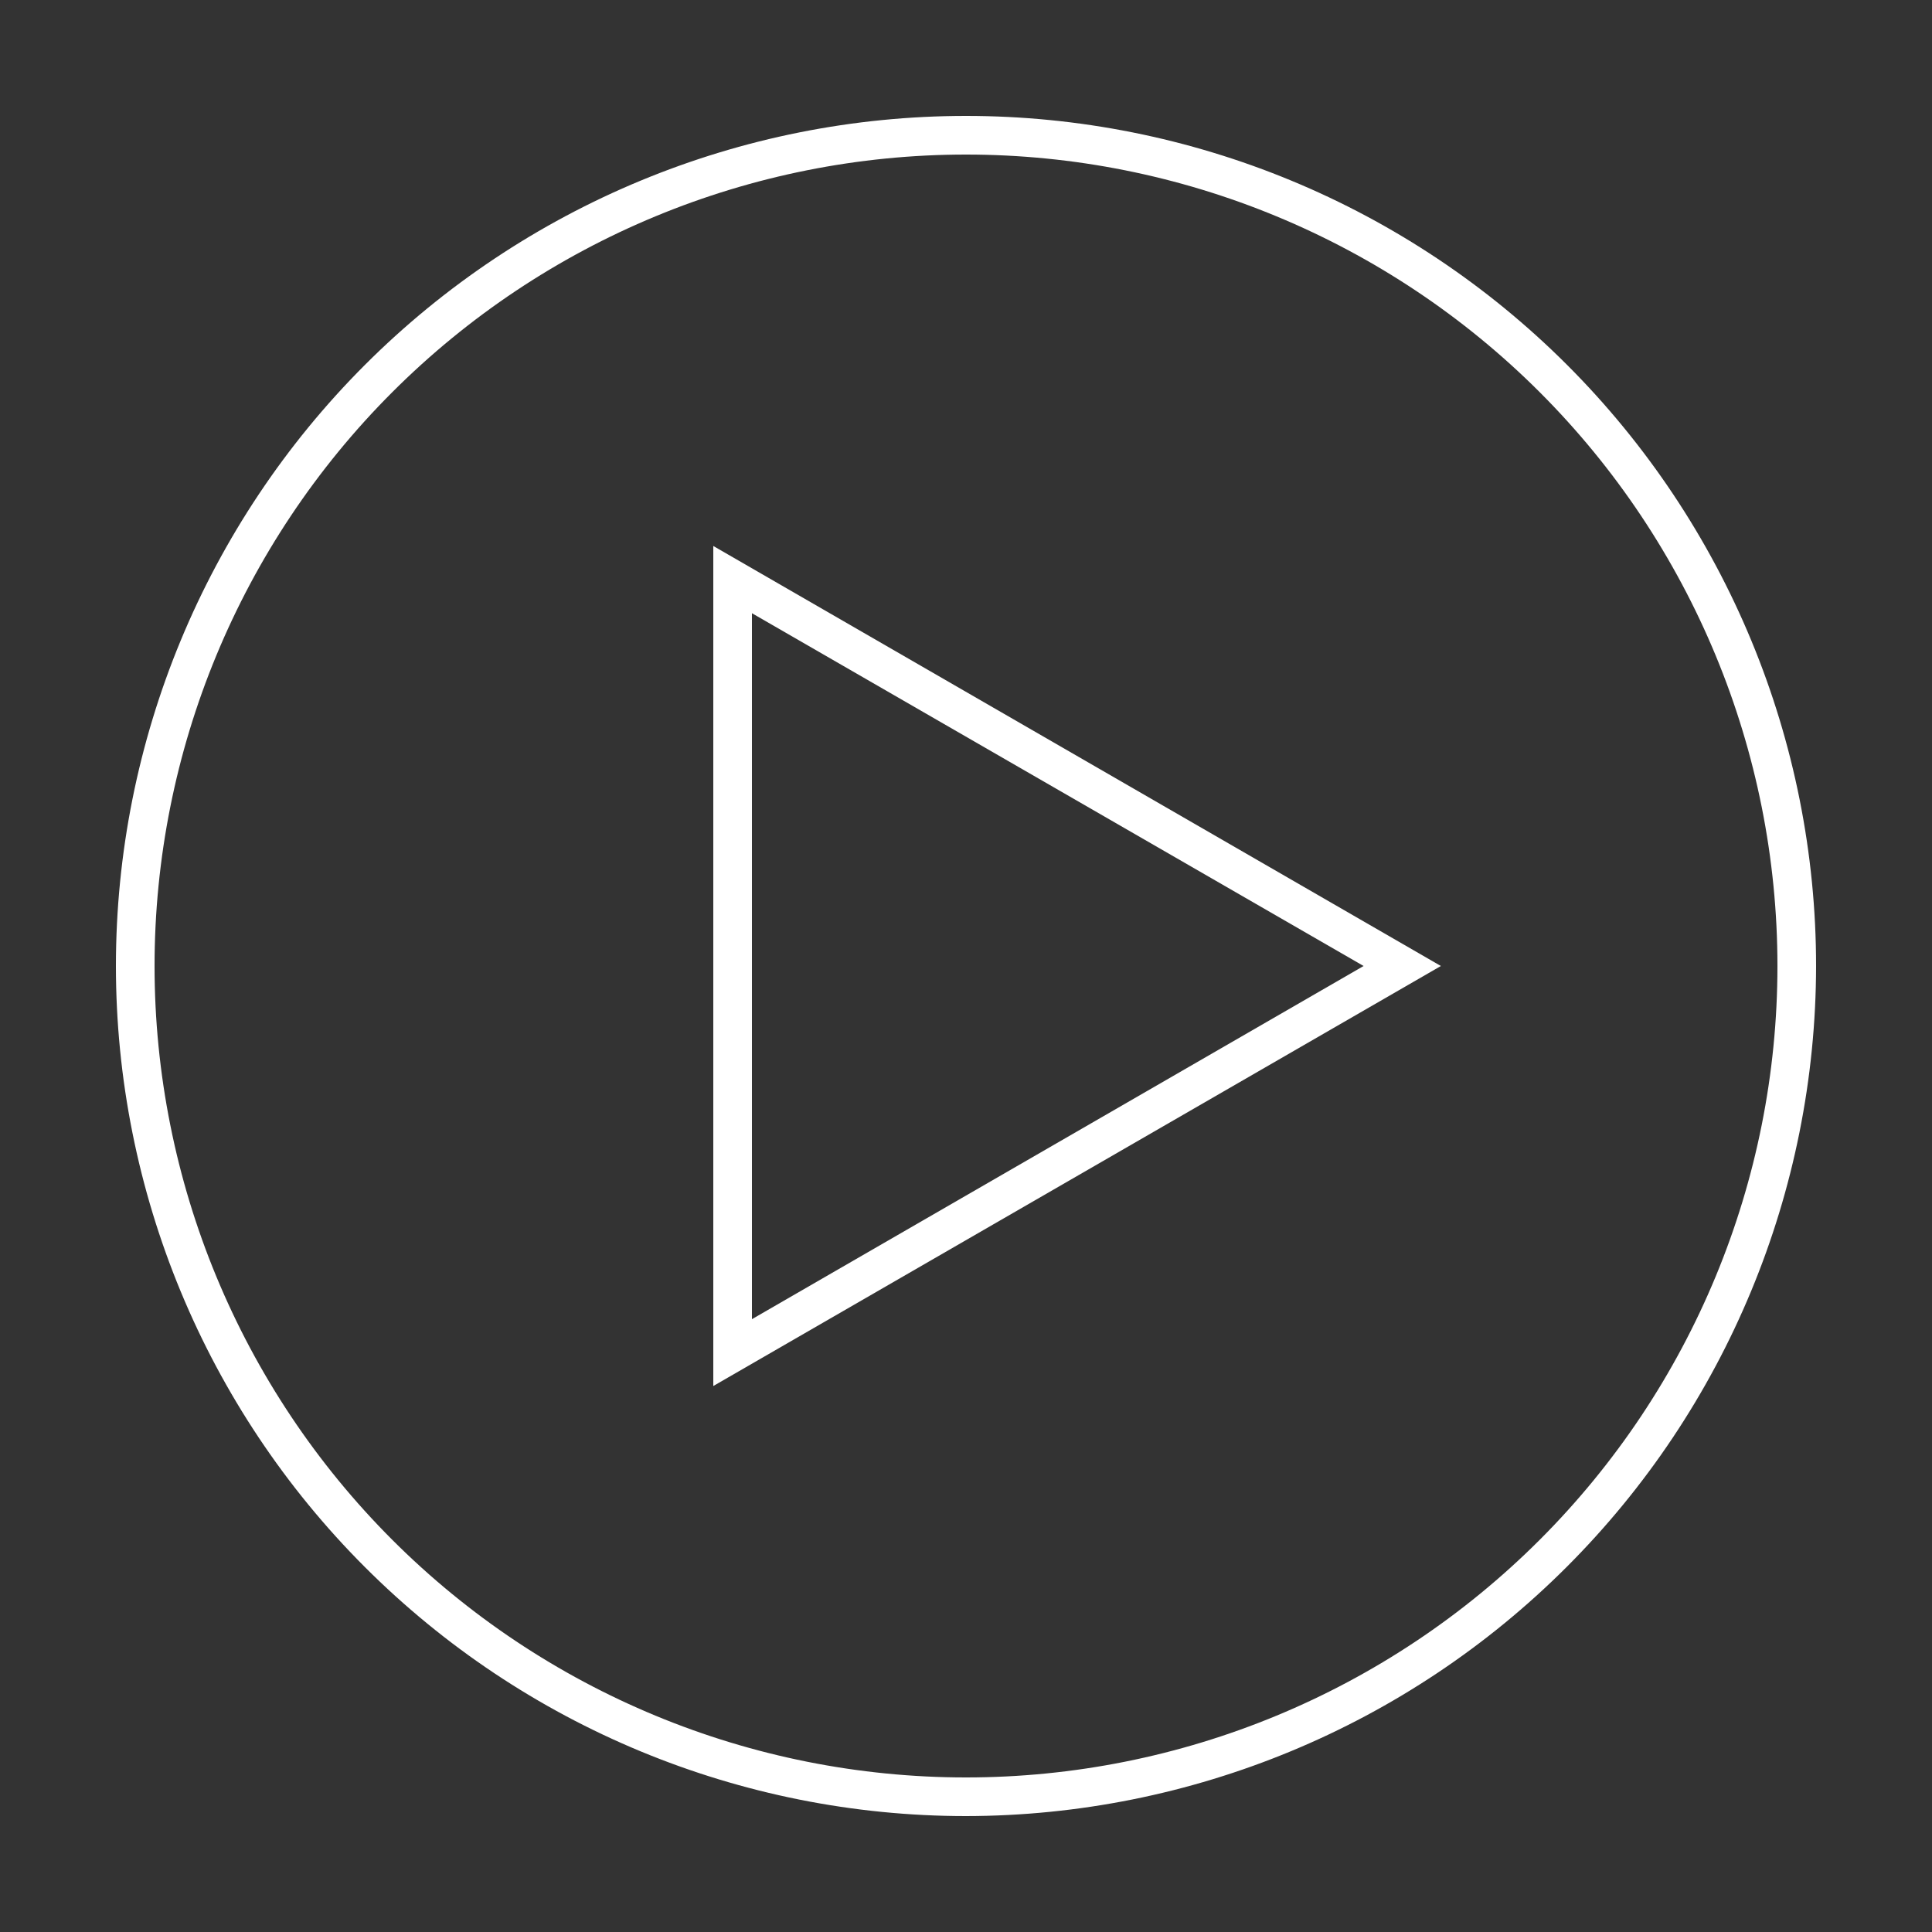
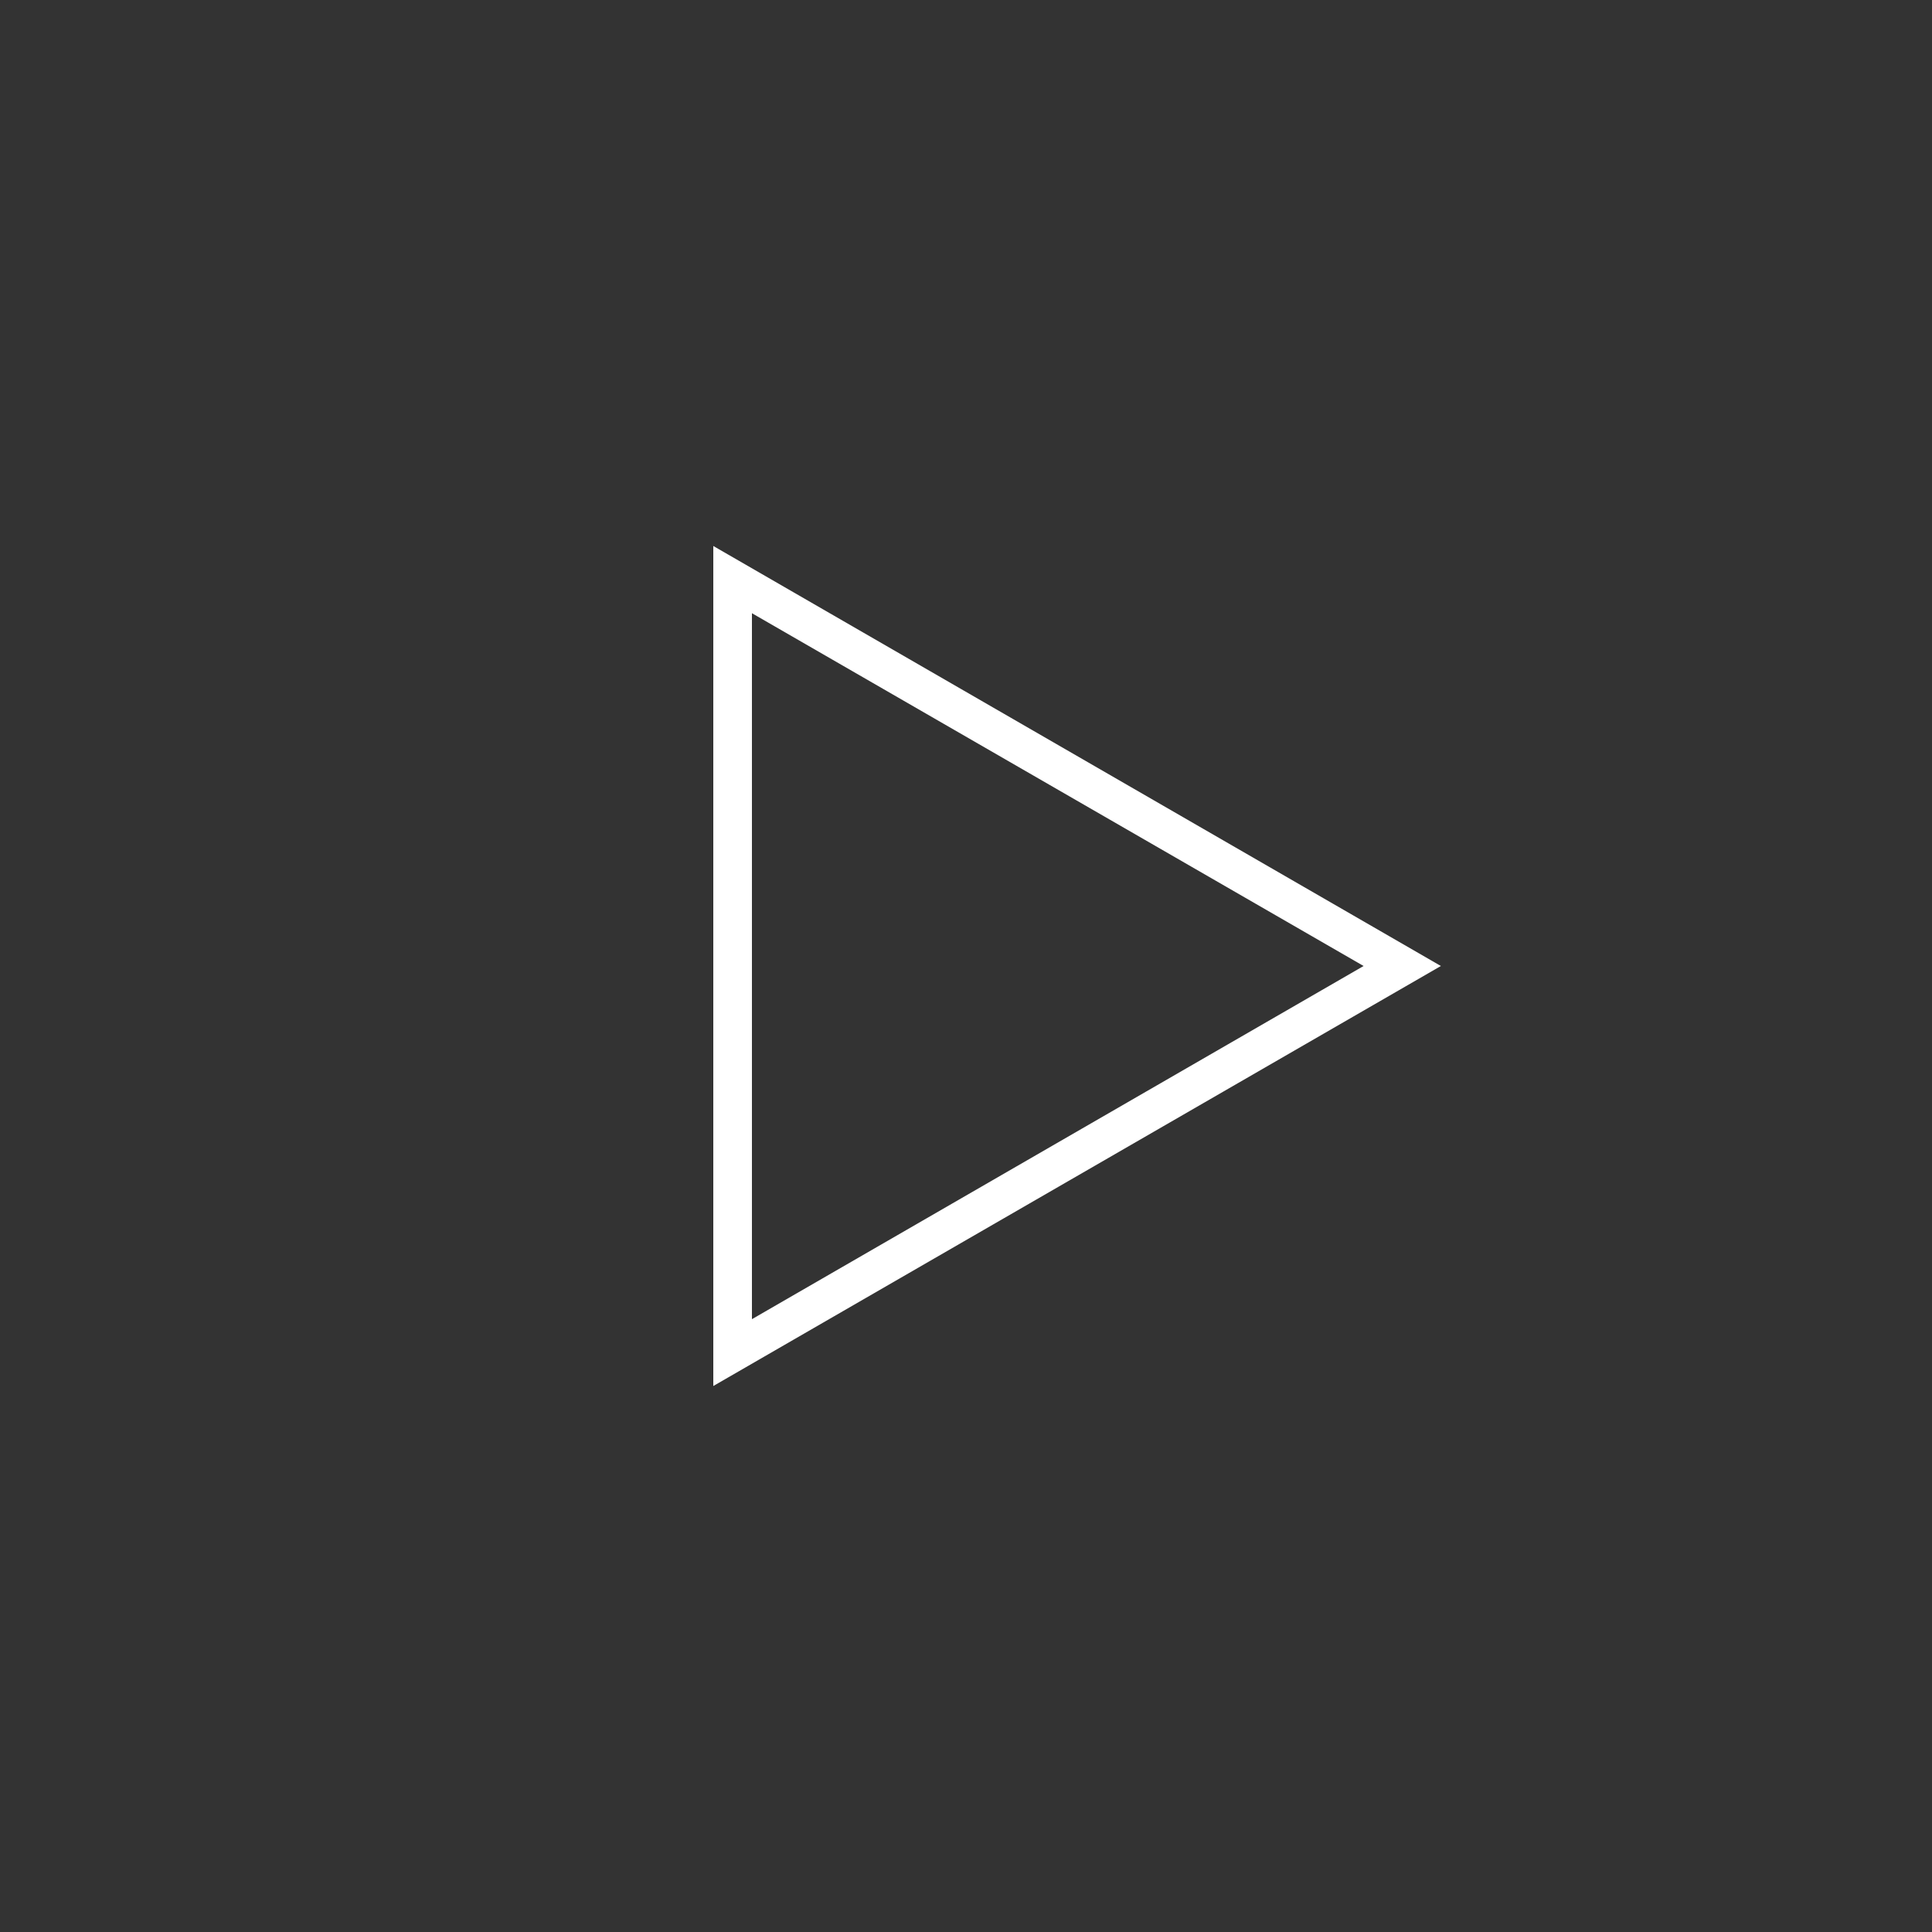
<svg xmlns="http://www.w3.org/2000/svg" width="1200pt" height="1200pt" version="1.1" viewBox="0 0 1200 1200">
  <rect x="0" y="0" width="1200" height="1200" fill="#333333" stroke="none" />
  <g fill="#fff">
-     <path d="m600 1128c-140.04 0-274.33-55.629-373.35-154.65-99.02-99.02-154.65-233.32-154.65-373.35s55.629-274.33 154.65-373.35c99.02-99.02 233.32-154.65 373.35-154.65s274.33 55.629 373.35 154.65c99.02 99.02 154.65 233.32 154.65 373.35-0.16 139.98-55.84 274.19-154.82 373.18s-233.19 154.66-373.18 154.82zm0-1032c-133.67 0-261.86 53.102-356.38 147.62-94.516 94.52-147.62 222.71-147.62 356.38s53.102 261.86 147.62 356.38c94.52 94.516 222.71 147.62 356.38 147.62s261.86-53.102 356.38-147.62c94.516-94.52 147.62-222.71 147.62-356.38s-53.102-261.86-147.62-356.38c-94.52-94.516-222.71-147.62-356.38-147.62z" />
    <path d="m443.04 860.88v-521.76l451.92 260.88zm24-480v438.48l379.92-219.36z" />
  </g>
</svg>